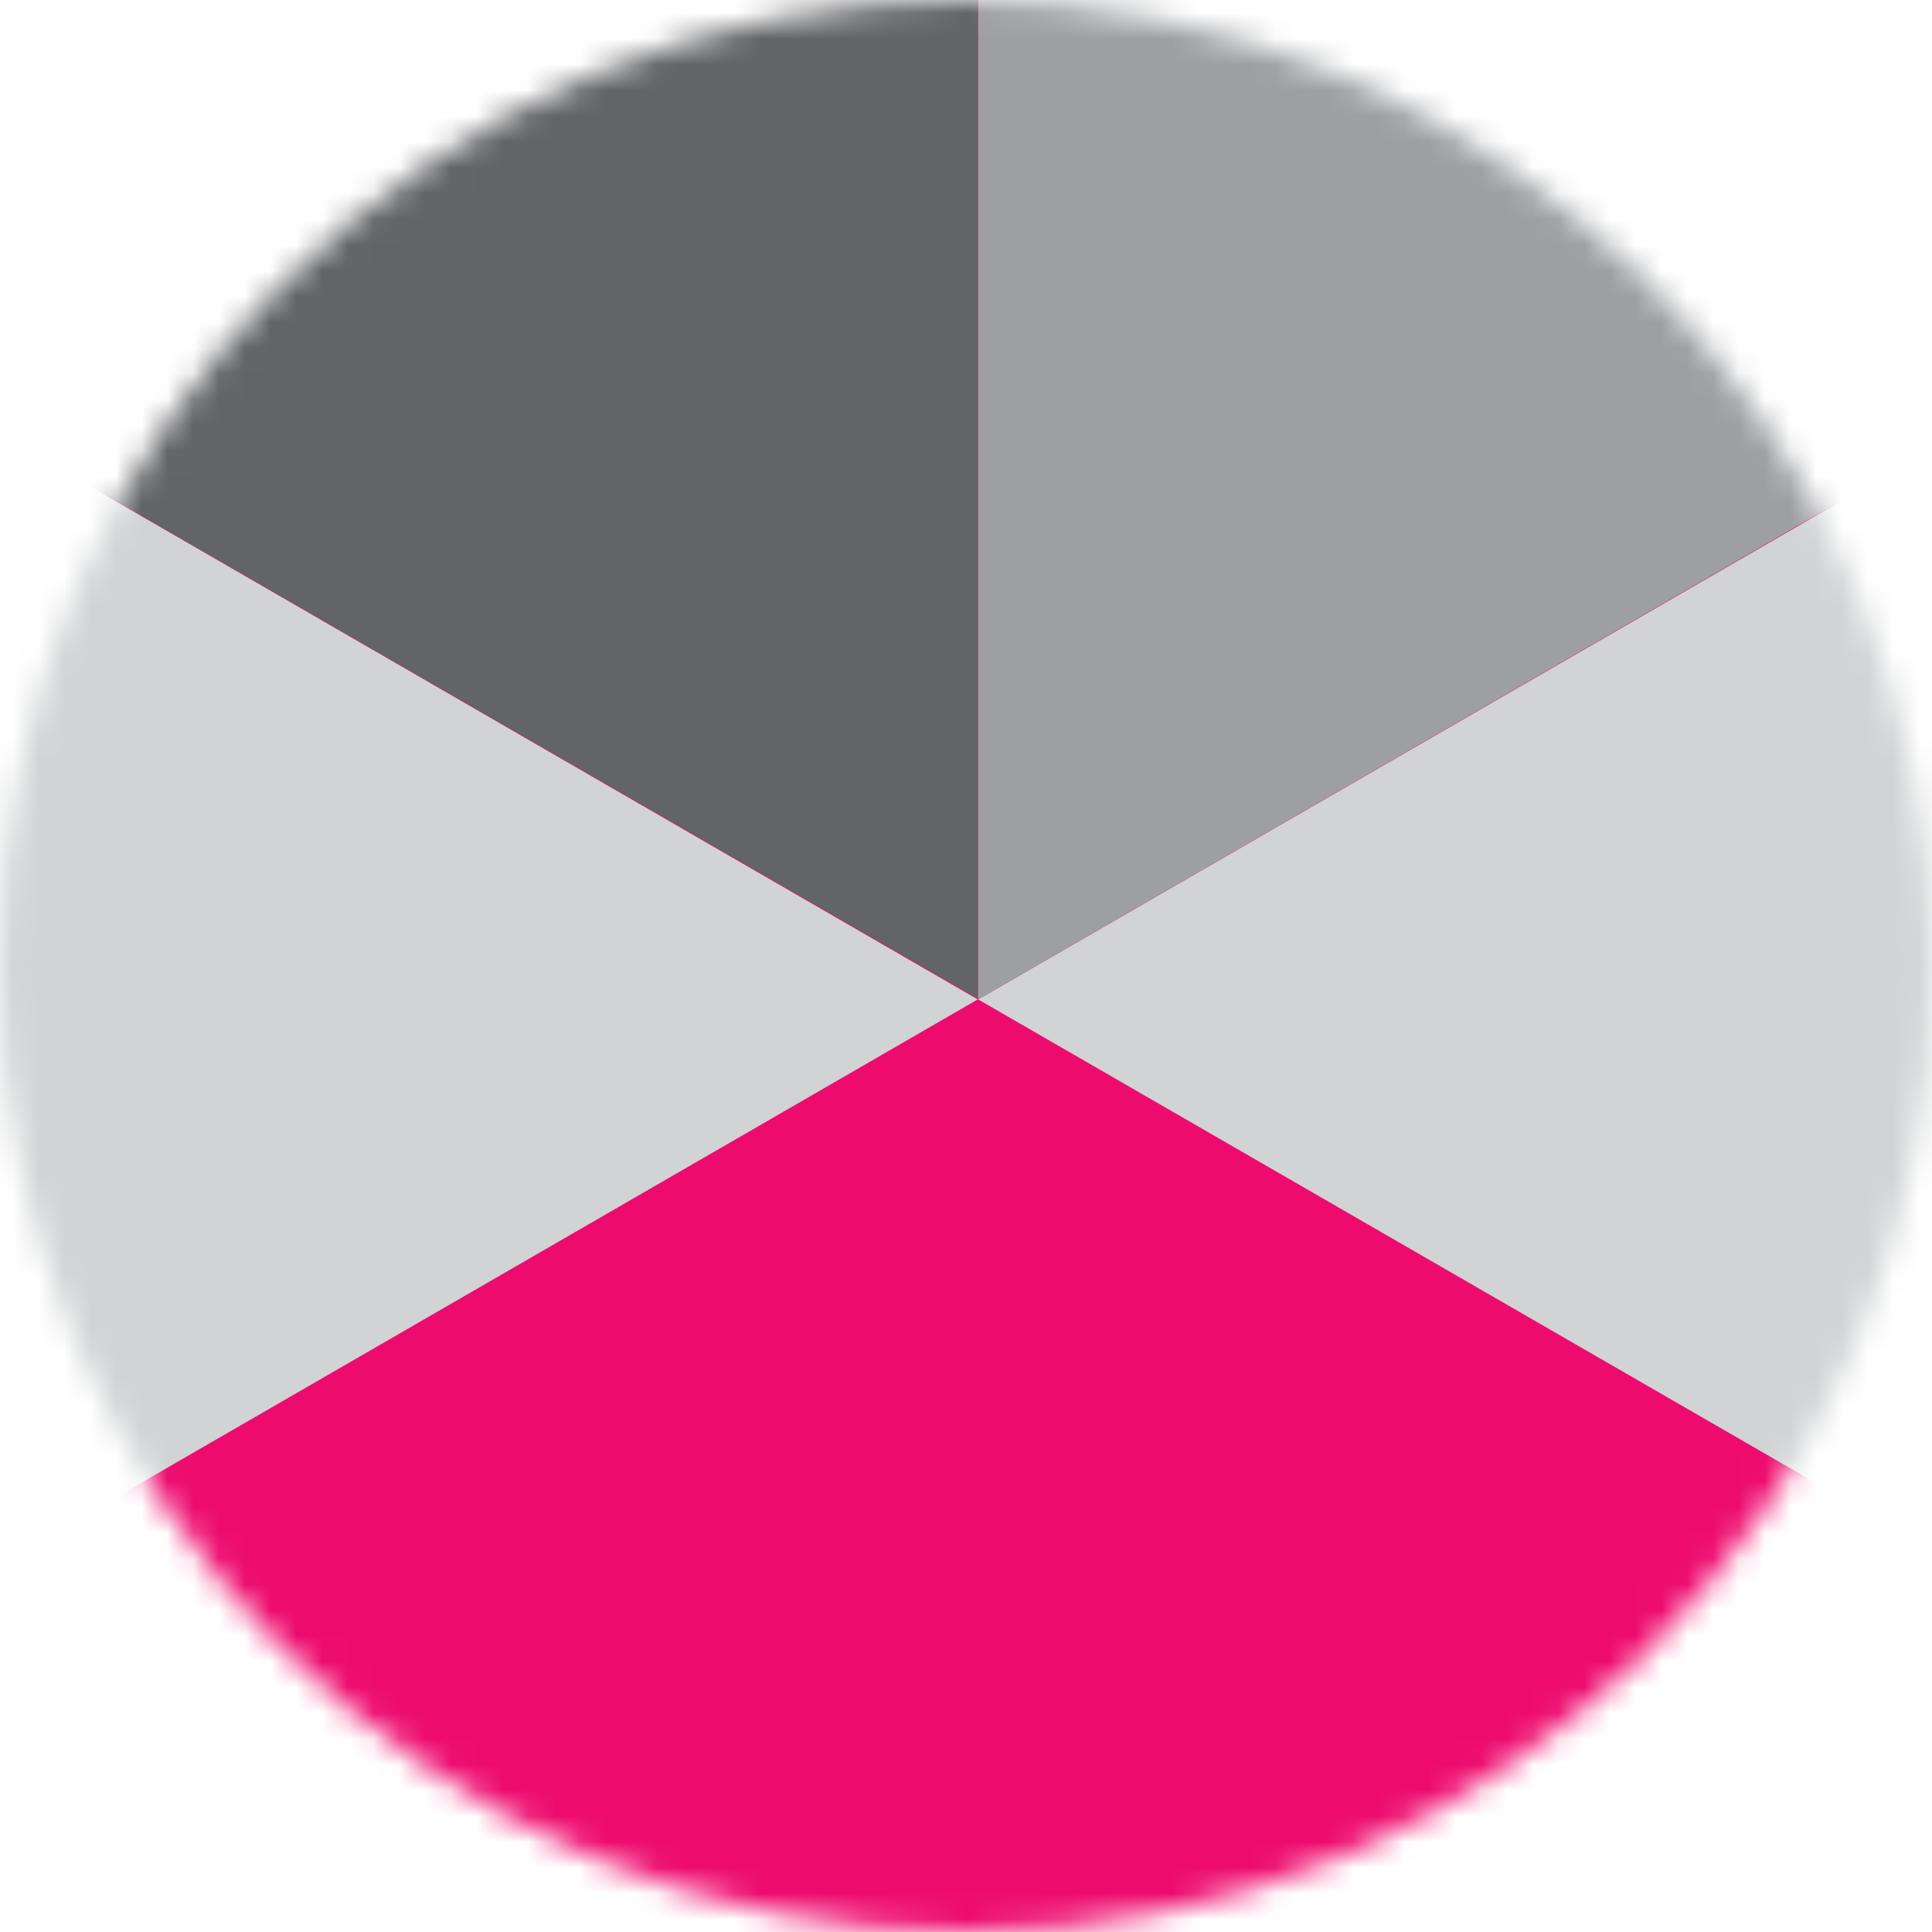
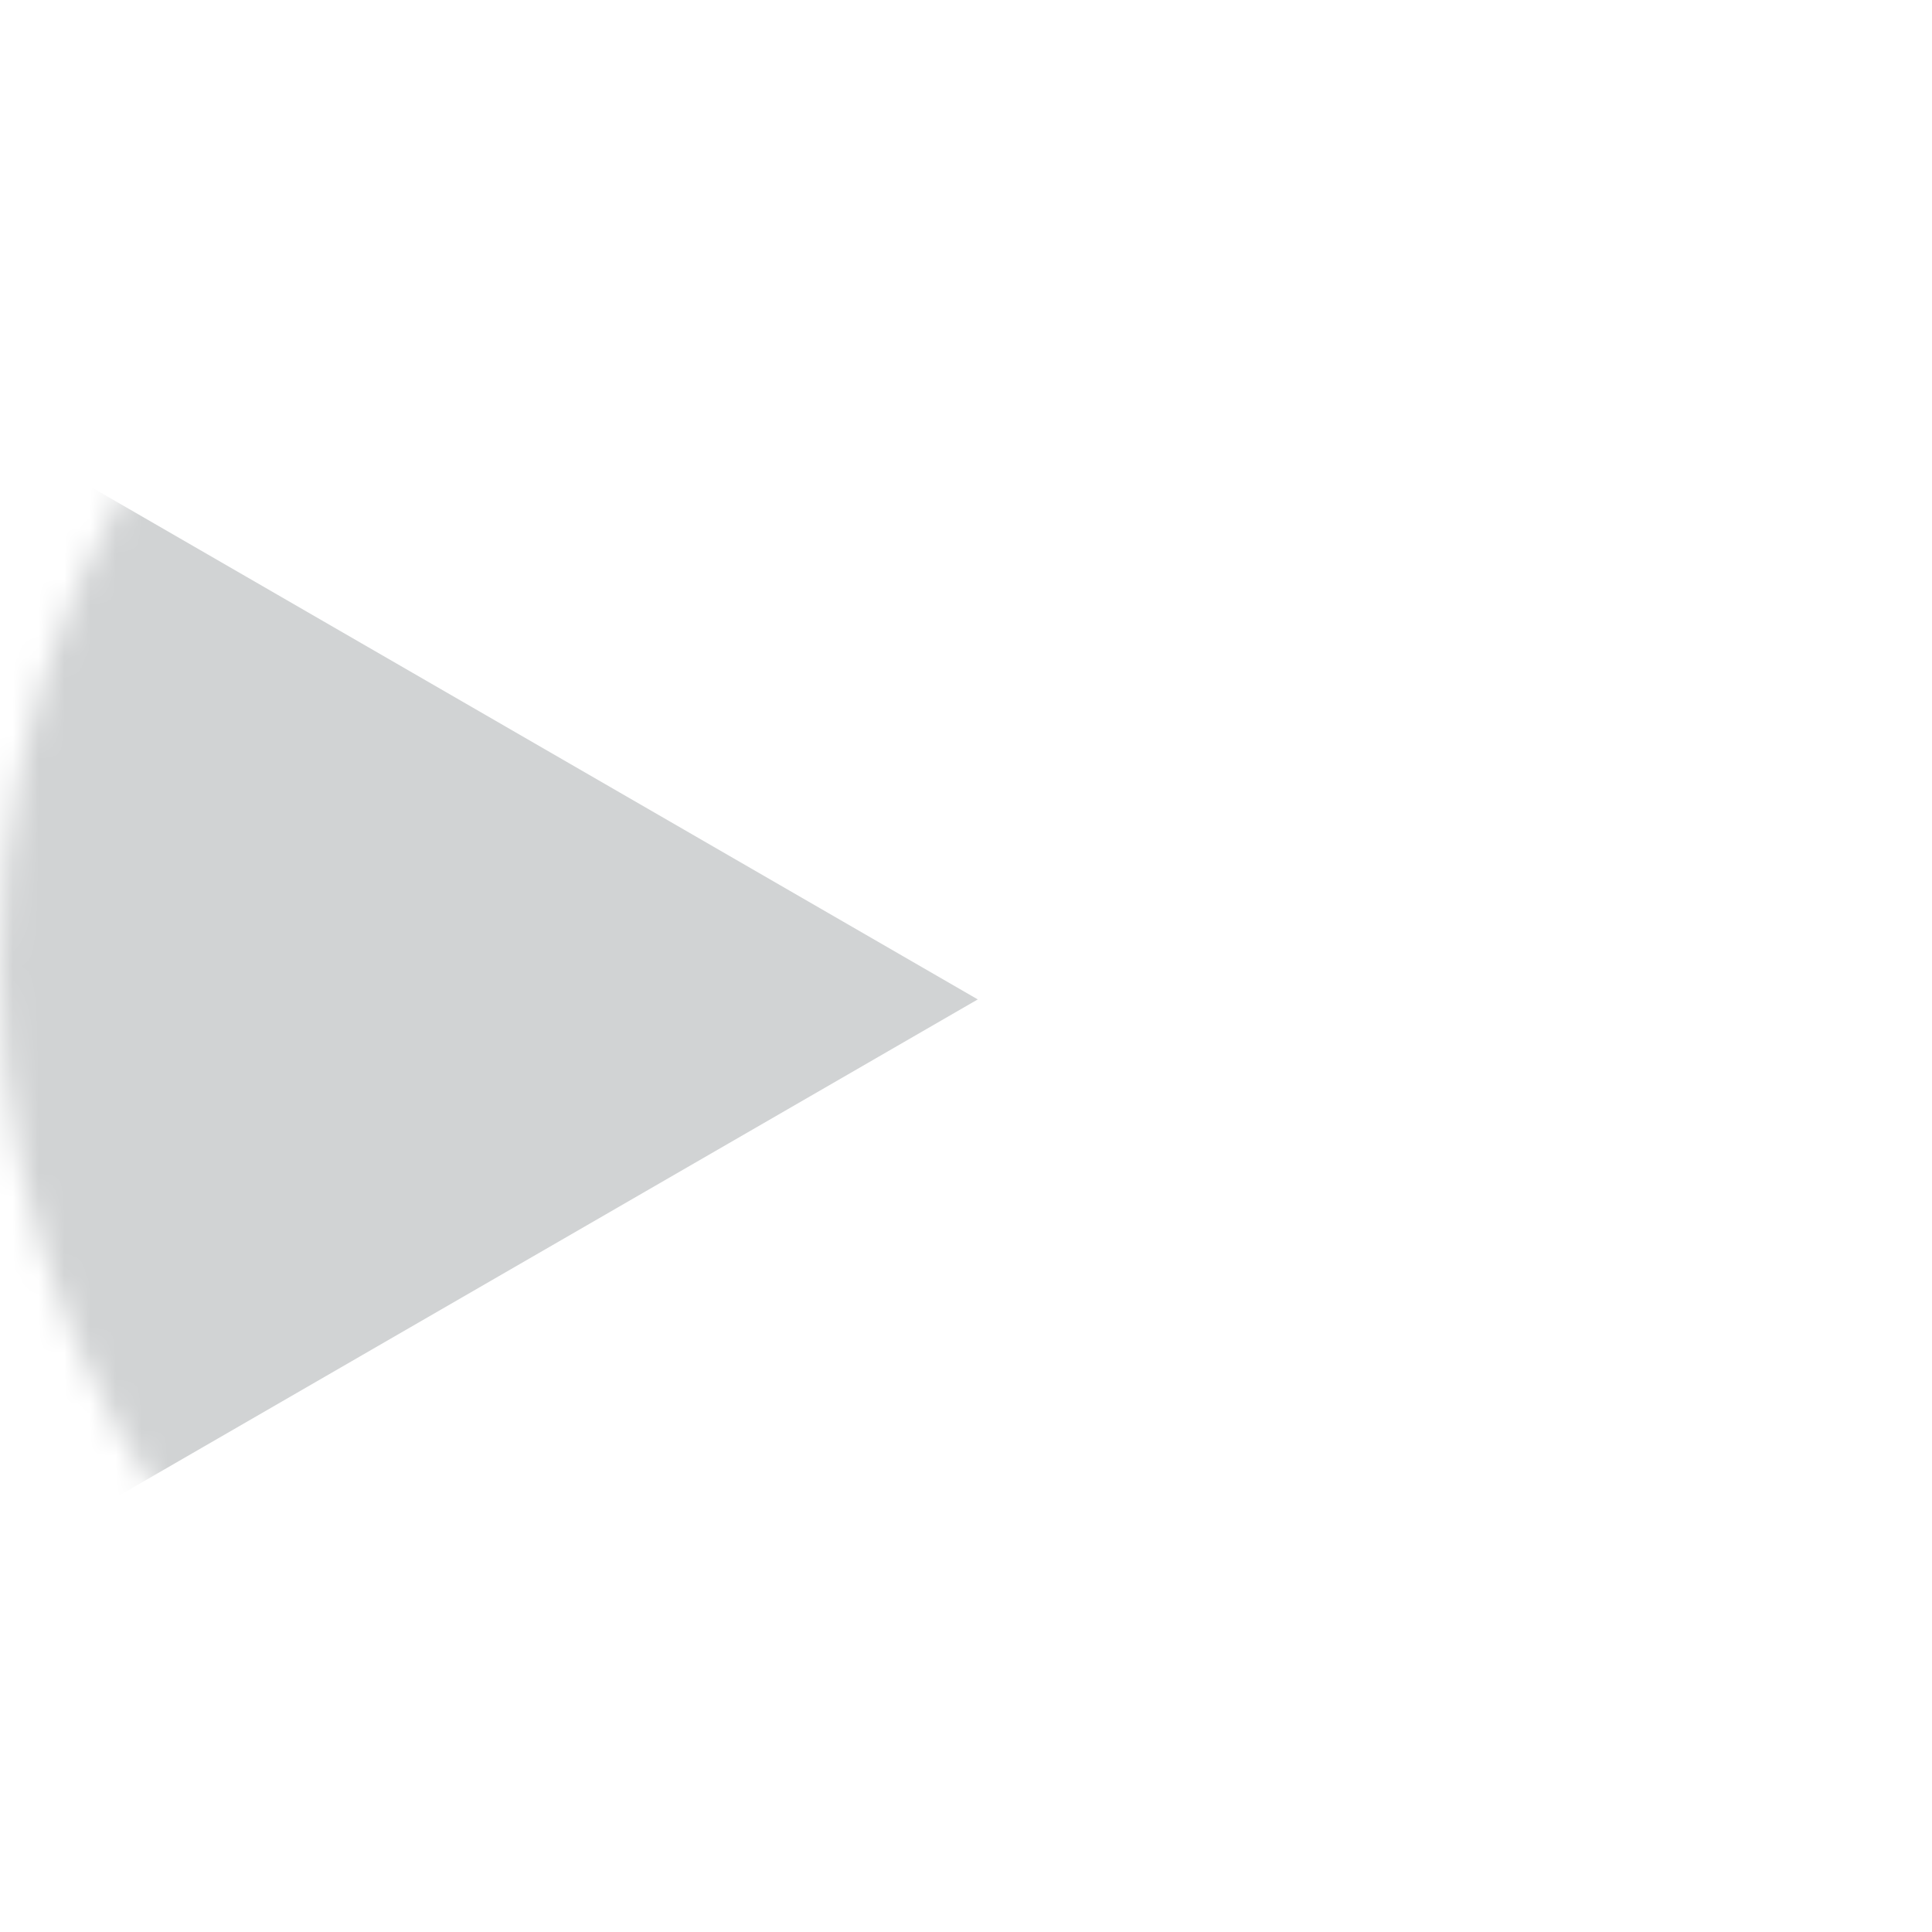
<svg xmlns="http://www.w3.org/2000/svg" width="75" height="75" viewBox="0 0 75 75" fill="none">
  <mask id="mask0_2004_5484" style="mask-type:alpha" maskUnits="userSpaceOnUse" x="0" y="0" width="75" height="75">
    <circle cx="37.5" cy="37.5" r="37.5" fill="#D9D9D9" />
  </mask>
  <g mask="url(#mask0_2004_5484)">
-     <path d="M90.979 -52.971L37.979 -22.405L-14.986 -52.971V8.196V69.399L37.971 100.001L90.979 69.399V8.189V-52.971Z" fill="#ED0C6E" />
    <g style="mix-blend-mode:multiply">
-       <path d="M90.979 69.398L37.972 38.797L90.979 8.195V69.398Z" fill="#D1D3D4" />
-     </g>
+       </g>
    <g style="mix-blend-mode:multiply">
      <path d="M-15 8.195L37.957 38.797L-15 69.398V8.195Z" fill="#D1D3D4" />
    </g>
    <g style="mix-blend-mode:multiply">
-       <path d="M-15 8.196V-53L37.964 -22.434V38.768L-15 8.196Z" fill="#636466" />
-     </g>
+       </g>
    <g style="mix-blend-mode:multiply">
-       <path d="M37.972 38.797V-22.406L90.979 -53V8.16L37.972 38.797Z" fill="#9D9FA2" />
-     </g>
+       </g>
  </g>
</svg>